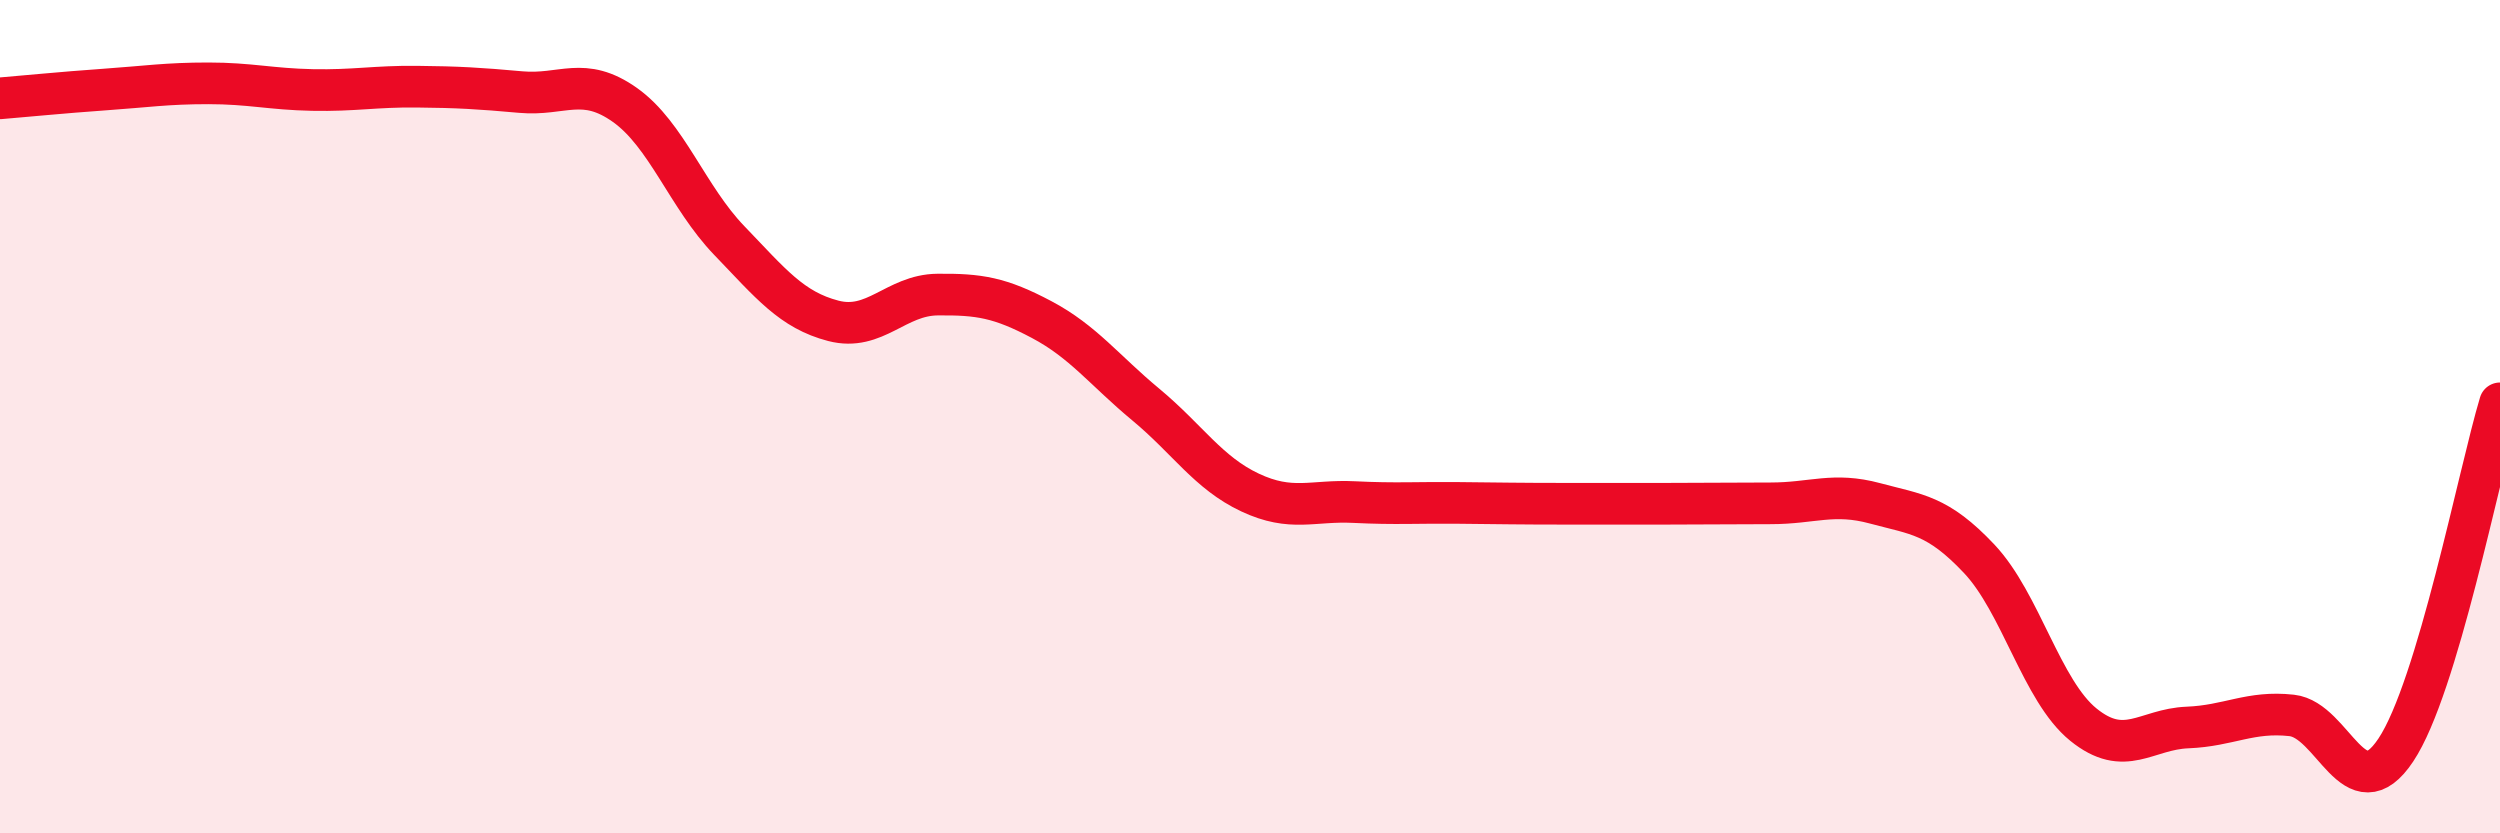
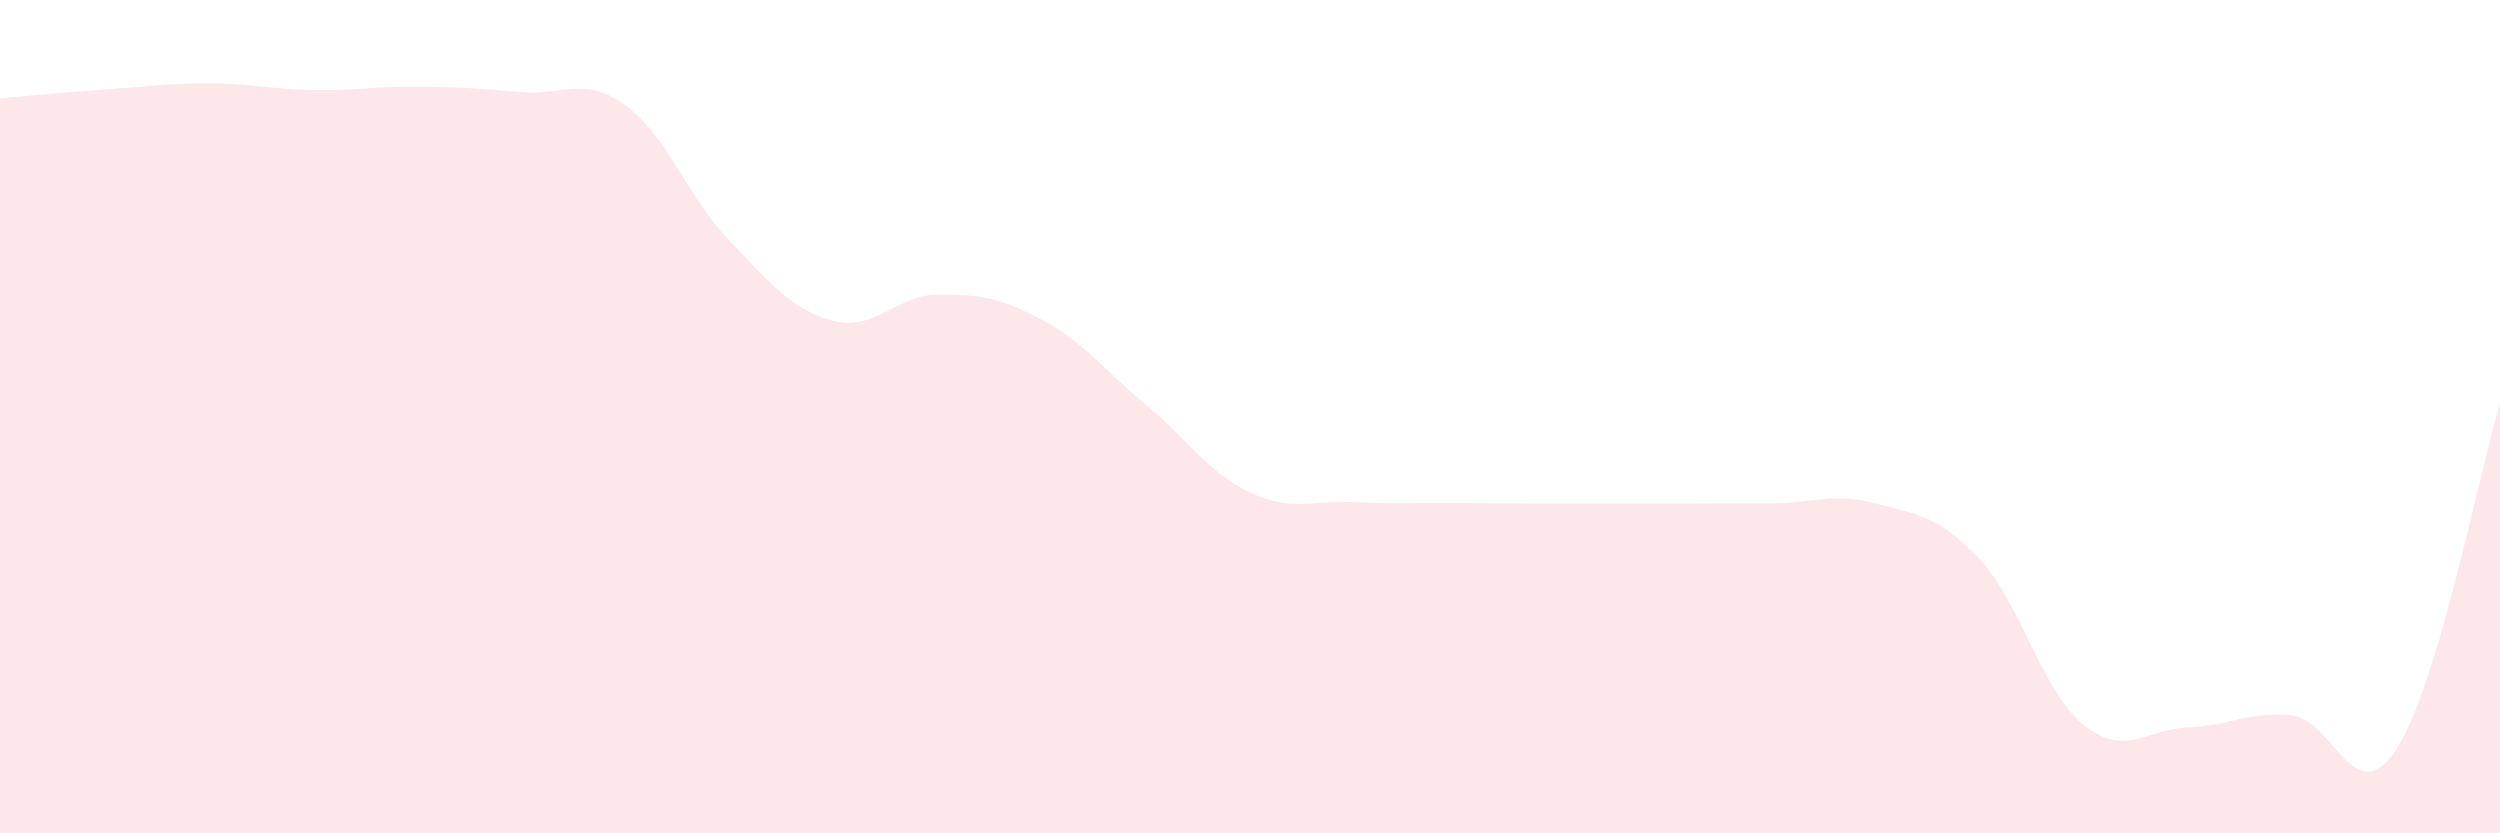
<svg xmlns="http://www.w3.org/2000/svg" width="60" height="20" viewBox="0 0 60 20">
  <path d="M 0,2.36 C 0.5,2.32 1.5,2.22 2.5,2.15 C 3.5,2.08 4,2 5,2 C 6,2 6.5,2.14 7.5,2.16 C 8.5,2.18 9,2.07 10,2.08 C 11,2.09 11.5,2.12 12.5,2.21 C 13.5,2.3 14,1.81 15,2.52 C 16,3.23 16.5,4.73 17.5,5.77 C 18.5,6.81 19,7.44 20,7.7 C 21,7.96 21.5,7.08 22.5,7.07 C 23.5,7.06 24,7.14 25,7.67 C 26,8.2 26.5,8.88 27.5,9.71 C 28.5,10.54 29,11.35 30,11.82 C 31,12.29 31.5,12 32.5,12.05 C 33.5,12.1 34,12.06 35,12.07 C 36,12.08 36.5,12.09 37.5,12.09 C 38.5,12.09 39,12.09 40,12.09 C 41,12.09 41.5,12.08 42.5,12.08 C 43.5,12.08 44,11.81 45,12.08 C 46,12.35 46.5,12.35 47.5,13.41 C 48.5,14.47 49,16.58 50,17.39 C 51,18.2 51.5,17.5 52.5,17.46 C 53.5,17.42 54,17.06 55,17.17 C 56,17.28 56.5,19.5 57.5,18 C 58.5,16.5 59.5,11.34 60,9.68L60 20L0 20Z" fill="#EB0A25" opacity="0.1" stroke-linecap="round" stroke-linejoin="round" />
-   <path d="M 0,2.36 C 0.5,2.32 1.5,2.22 2.5,2.15 C 3.5,2.08 4,2 5,2 C 6,2 6.5,2.14 7.5,2.16 C 8.5,2.18 9,2.07 10,2.08 C 11,2.09 11.5,2.12 12.5,2.21 C 13.5,2.3 14,1.81 15,2.52 C 16,3.23 16.5,4.73 17.5,5.77 C 18.5,6.81 19,7.44 20,7.7 C 21,7.96 21.5,7.08 22.5,7.07 C 23.5,7.06 24,7.14 25,7.67 C 26,8.2 26.5,8.88 27.5,9.71 C 28.5,10.54 29,11.35 30,11.82 C 31,12.29 31.5,12 32.5,12.05 C 33.5,12.1 34,12.06 35,12.07 C 36,12.08 36.5,12.09 37.5,12.09 C 38.5,12.09 39,12.09 40,12.09 C 41,12.09 41.5,12.08 42.5,12.08 C 43.5,12.08 44,11.81 45,12.08 C 46,12.35 46.5,12.35 47.5,13.41 C 48.5,14.47 49,16.58 50,17.39 C 51,18.2 51.5,17.5 52.5,17.46 C 53.5,17.42 54,17.06 55,17.17 C 56,17.28 56.5,19.5 57.5,18 C 58.5,16.5 59.5,11.34 60,9.68" stroke="#EB0A25" stroke-width="1" fill="none" stroke-linecap="round" stroke-linejoin="round" />
</svg>